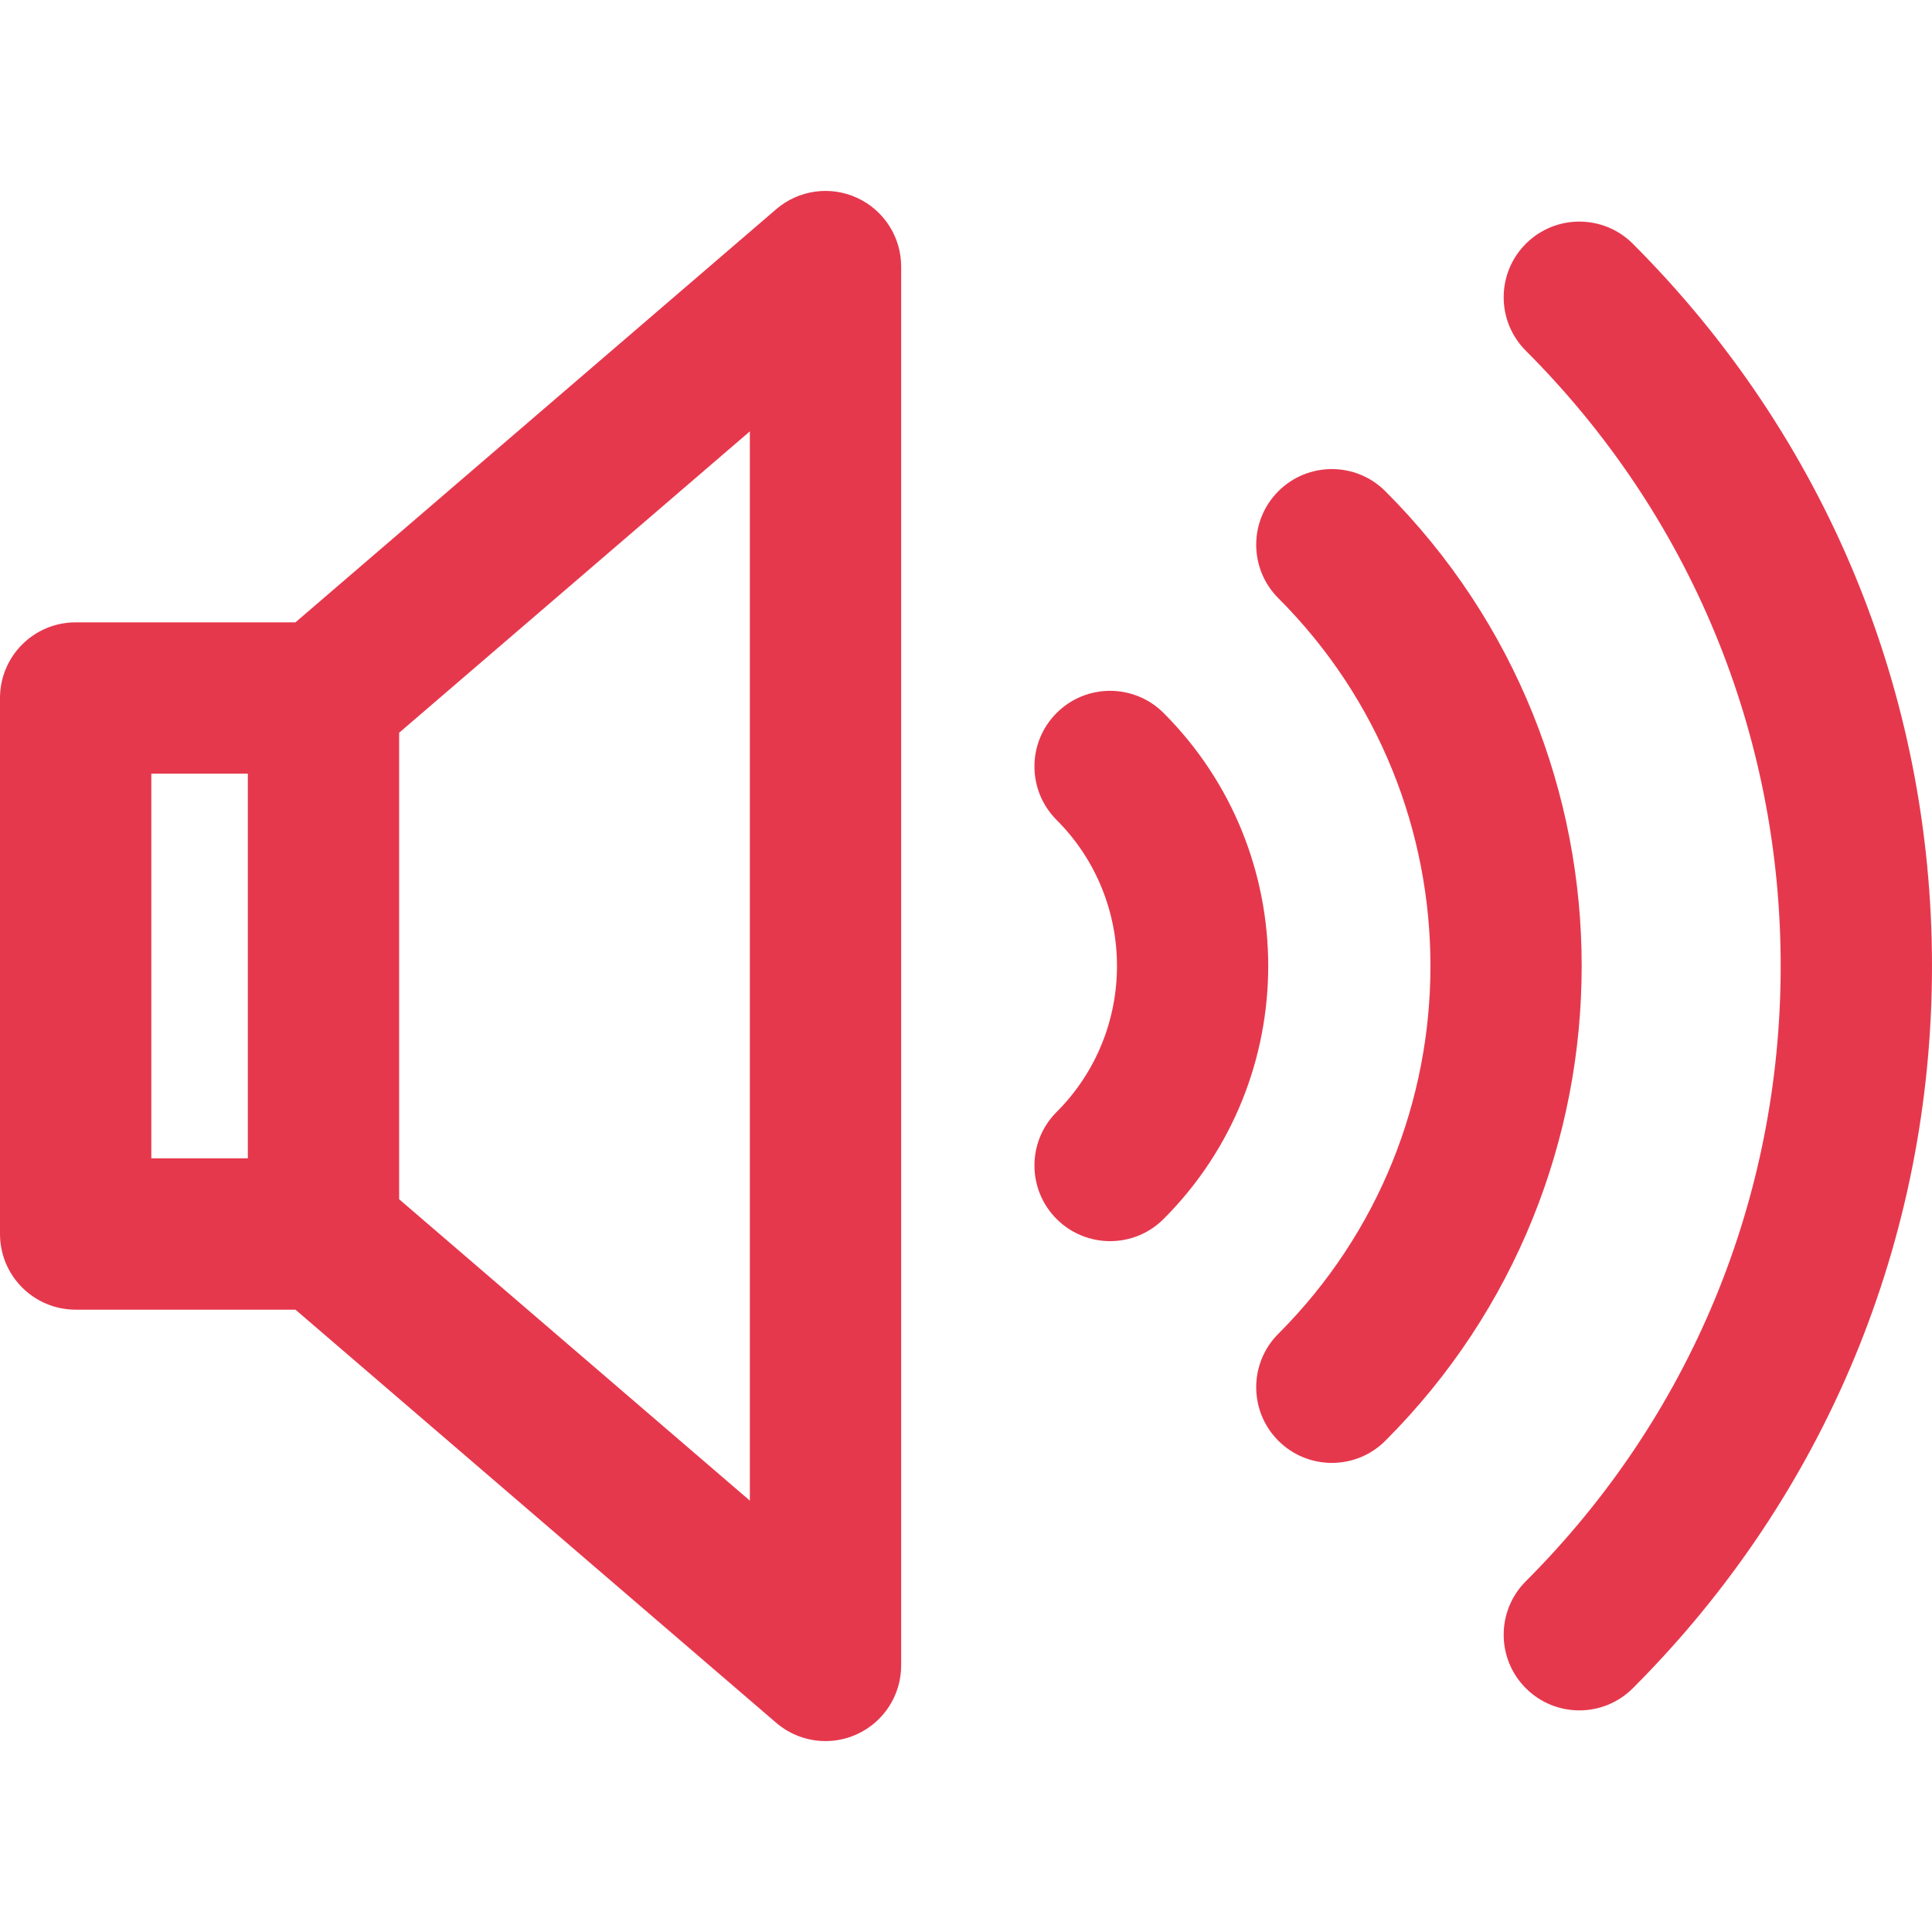
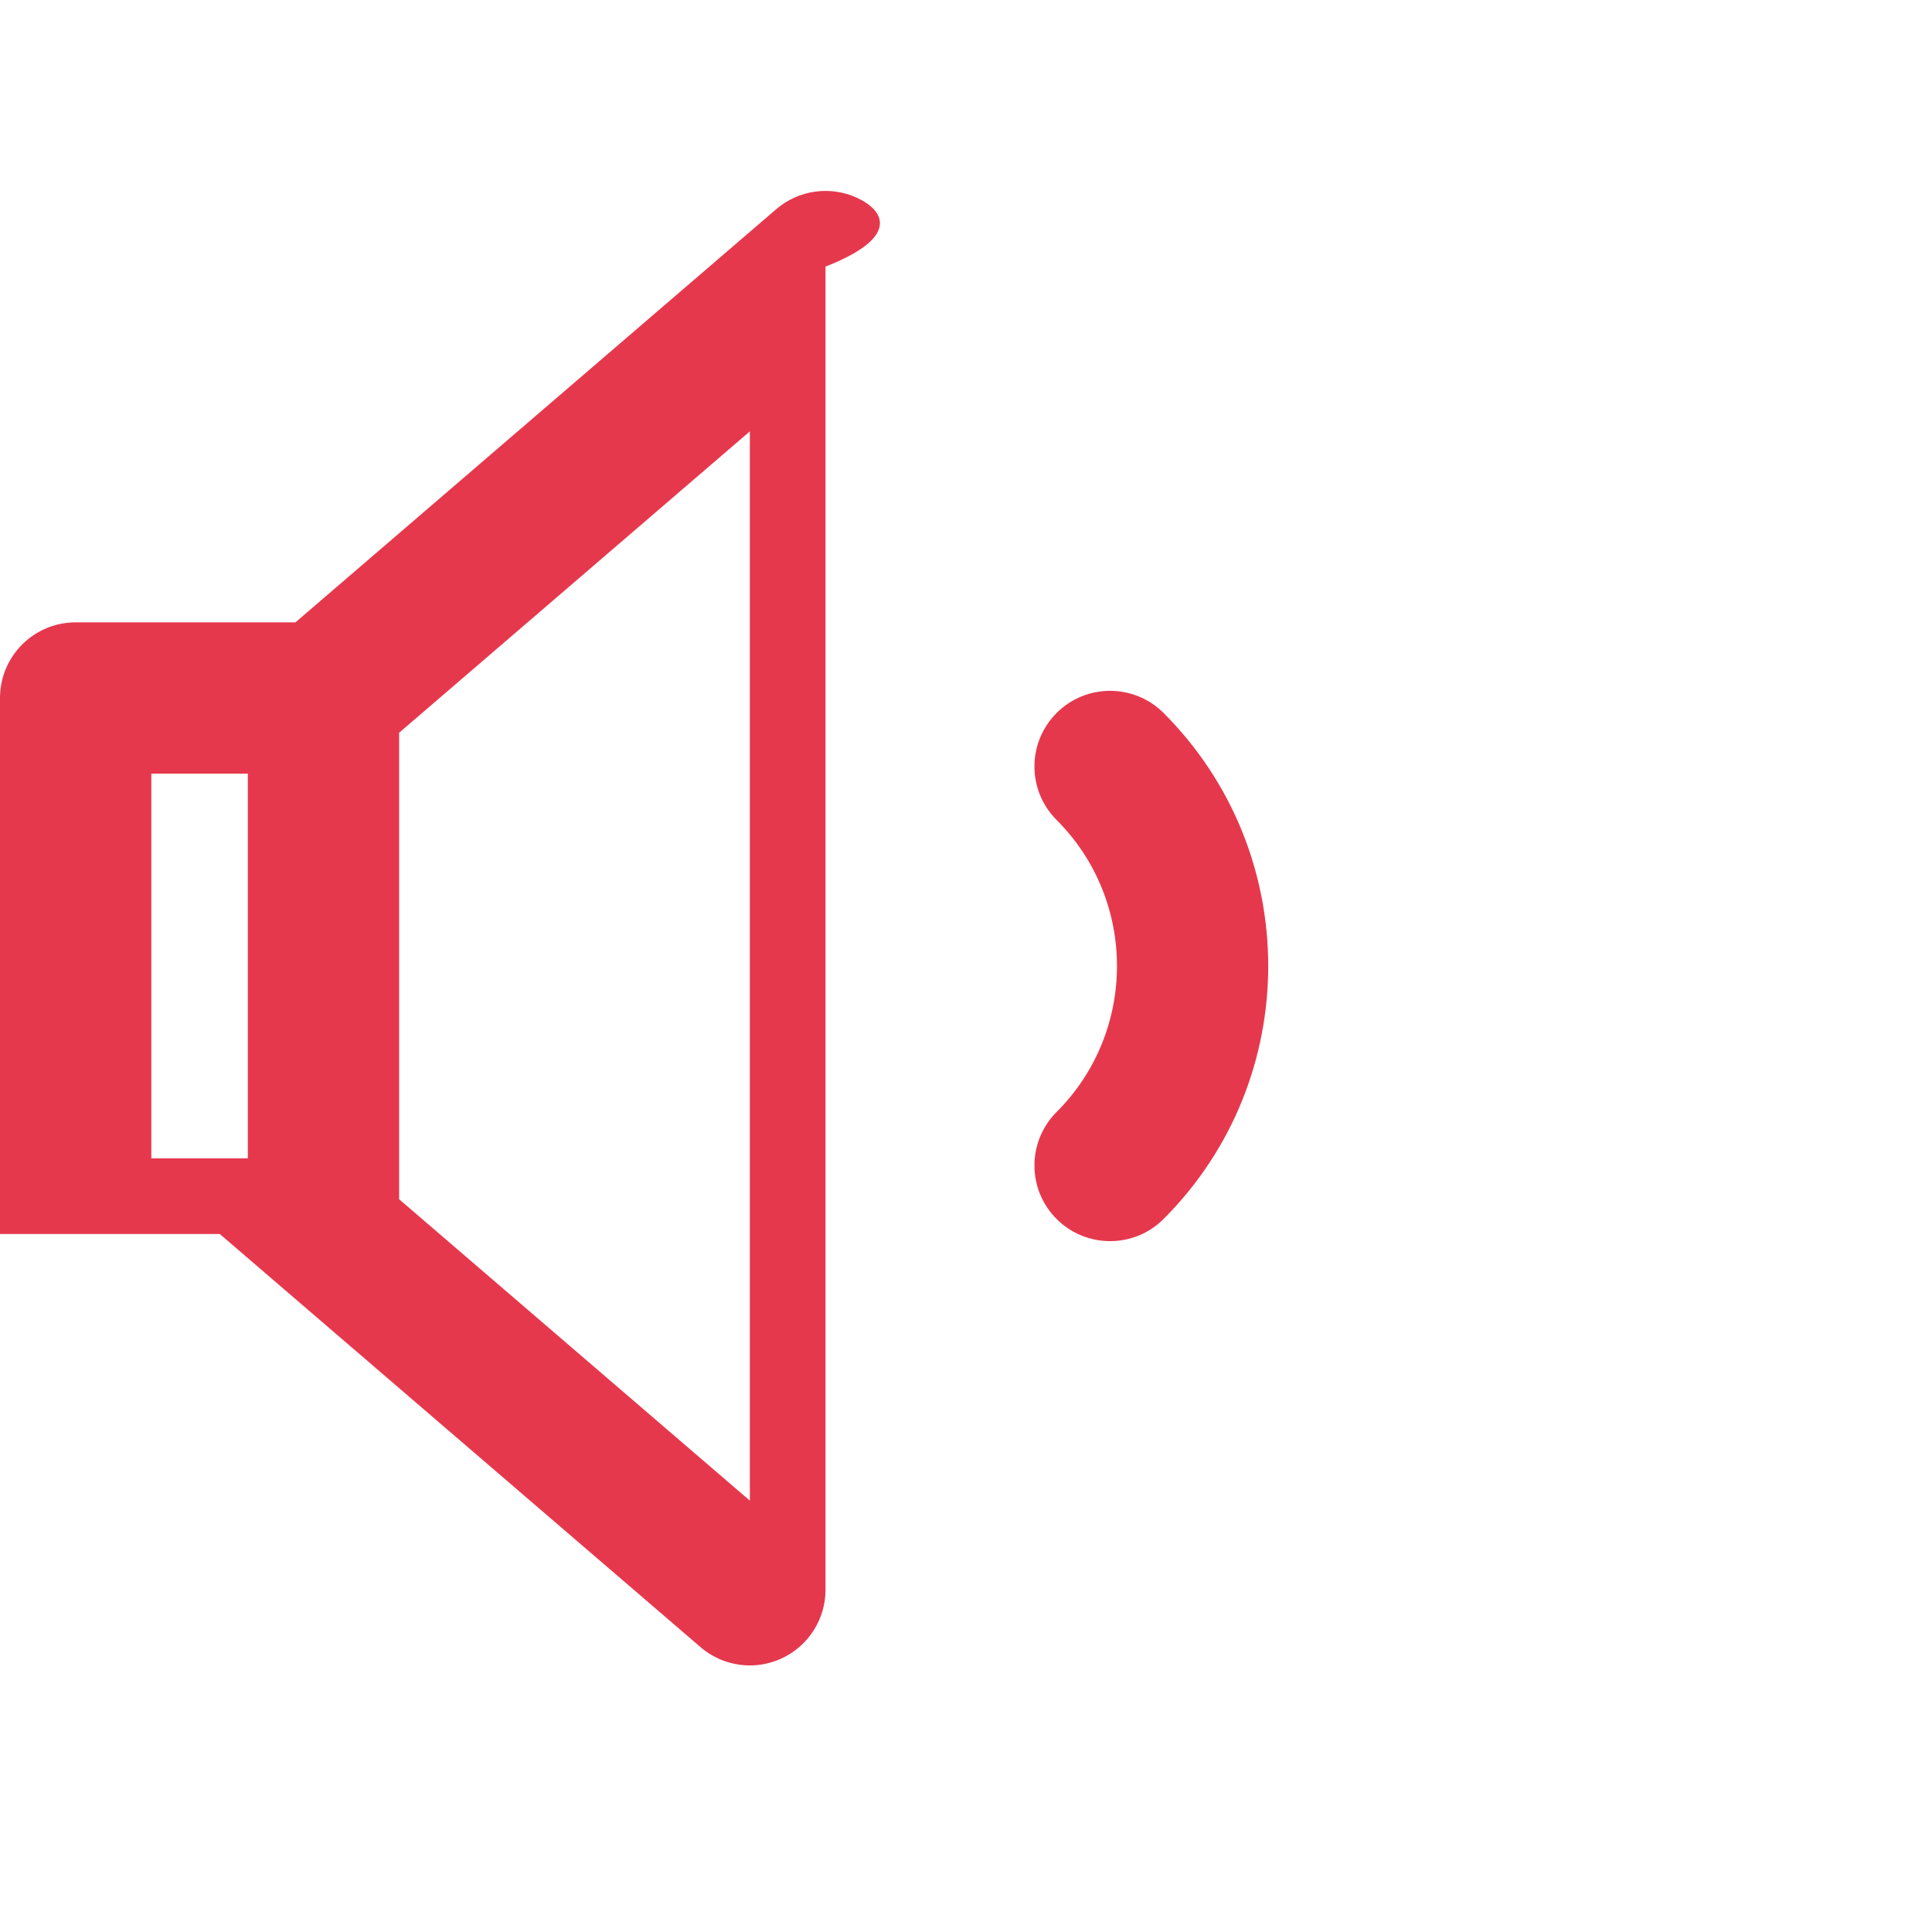
<svg xmlns="http://www.w3.org/2000/svg" height="20px" width="20px" version="1.1" id="Capa_1" viewBox="0 0 191.519 191.519" xml:space="preserve">
  <g>
    <path style="fill:#E6384D;" d="M115.347,70.679c-2.929-2.929-7.678-2.93-10.606-0.001c-2.929,2.929-2.929,7.678,0,10.606   c7.98,7.981,7.98,20.968,0,28.949c-2.929,2.929-2.929,7.678,0,10.606c1.464,1.464,3.384,2.196,5.303,2.196s3.839-0.732,5.303-2.197   C129.176,107.01,129.176,84.508,115.347,70.679z" />
-     <path style="fill:#E6384D;" d="M137.33,48.696c-2.929-2.928-7.678-2.928-10.606,0c-2.929,2.93-2.929,7.678,0,10.607   c20.102,20.102,20.102,52.811,0,72.912c-2.929,2.93-2.929,7.678,0,10.607c1.464,1.464,3.384,2.196,5.303,2.196   s3.839-0.732,5.303-2.196C163.28,116.872,163.28,74.647,137.33,48.696z" />
-     <path style="fill:#E6384D;" d="M161.862,24.163c-2.928-2.927-7.677-2.929-10.606,0c-2.929,2.93-2.929,7.678,0,10.607   c16.291,16.291,25.263,37.951,25.263,60.989c0,23.039-8.972,44.699-25.263,60.989c-2.929,2.93-2.929,7.678,0,10.607   c1.464,1.464,3.384,2.196,5.303,2.196s3.839-0.732,5.303-2.196c19.124-19.124,29.656-44.551,29.656-71.597   C191.519,68.714,180.986,43.288,161.862,24.163z" />
-     <path style="fill:#E6384D;" d="M84.962,19.612c-2.664-1.225-5.796-0.784-8.018,1.127L29.287,61.693H7.5c-4.142,0-7.5,3.357-7.5,7.5   v53.134c0,4.143,3.358,7.5,7.5,7.5h21.787l47.657,40.954c1.388,1.192,3.129,1.812,4.89,1.812c1.06,0,2.127-0.225,3.128-0.685   c2.664-1.223,4.371-3.885,4.371-6.815V26.427C89.333,23.497,87.625,20.834,84.962,19.612z M15,76.693h9.567v38.134H15V76.693z    M74.333,148.758l-34.766-29.876V72.637l34.766-29.876V148.758z" />
+     <path style="fill:#E6384D;" d="M84.962,19.612c-2.664-1.225-5.796-0.784-8.018,1.127L29.287,61.693H7.5c-4.142,0-7.5,3.357-7.5,7.5   v53.134h21.787l47.657,40.954c1.388,1.192,3.129,1.812,4.89,1.812c1.06,0,2.127-0.225,3.128-0.685   c2.664-1.223,4.371-3.885,4.371-6.815V26.427C89.333,23.497,87.625,20.834,84.962,19.612z M15,76.693h9.567v38.134H15V76.693z    M74.333,148.758l-34.766-29.876V72.637l34.766-29.876V148.758z" />
  </g>
</svg>